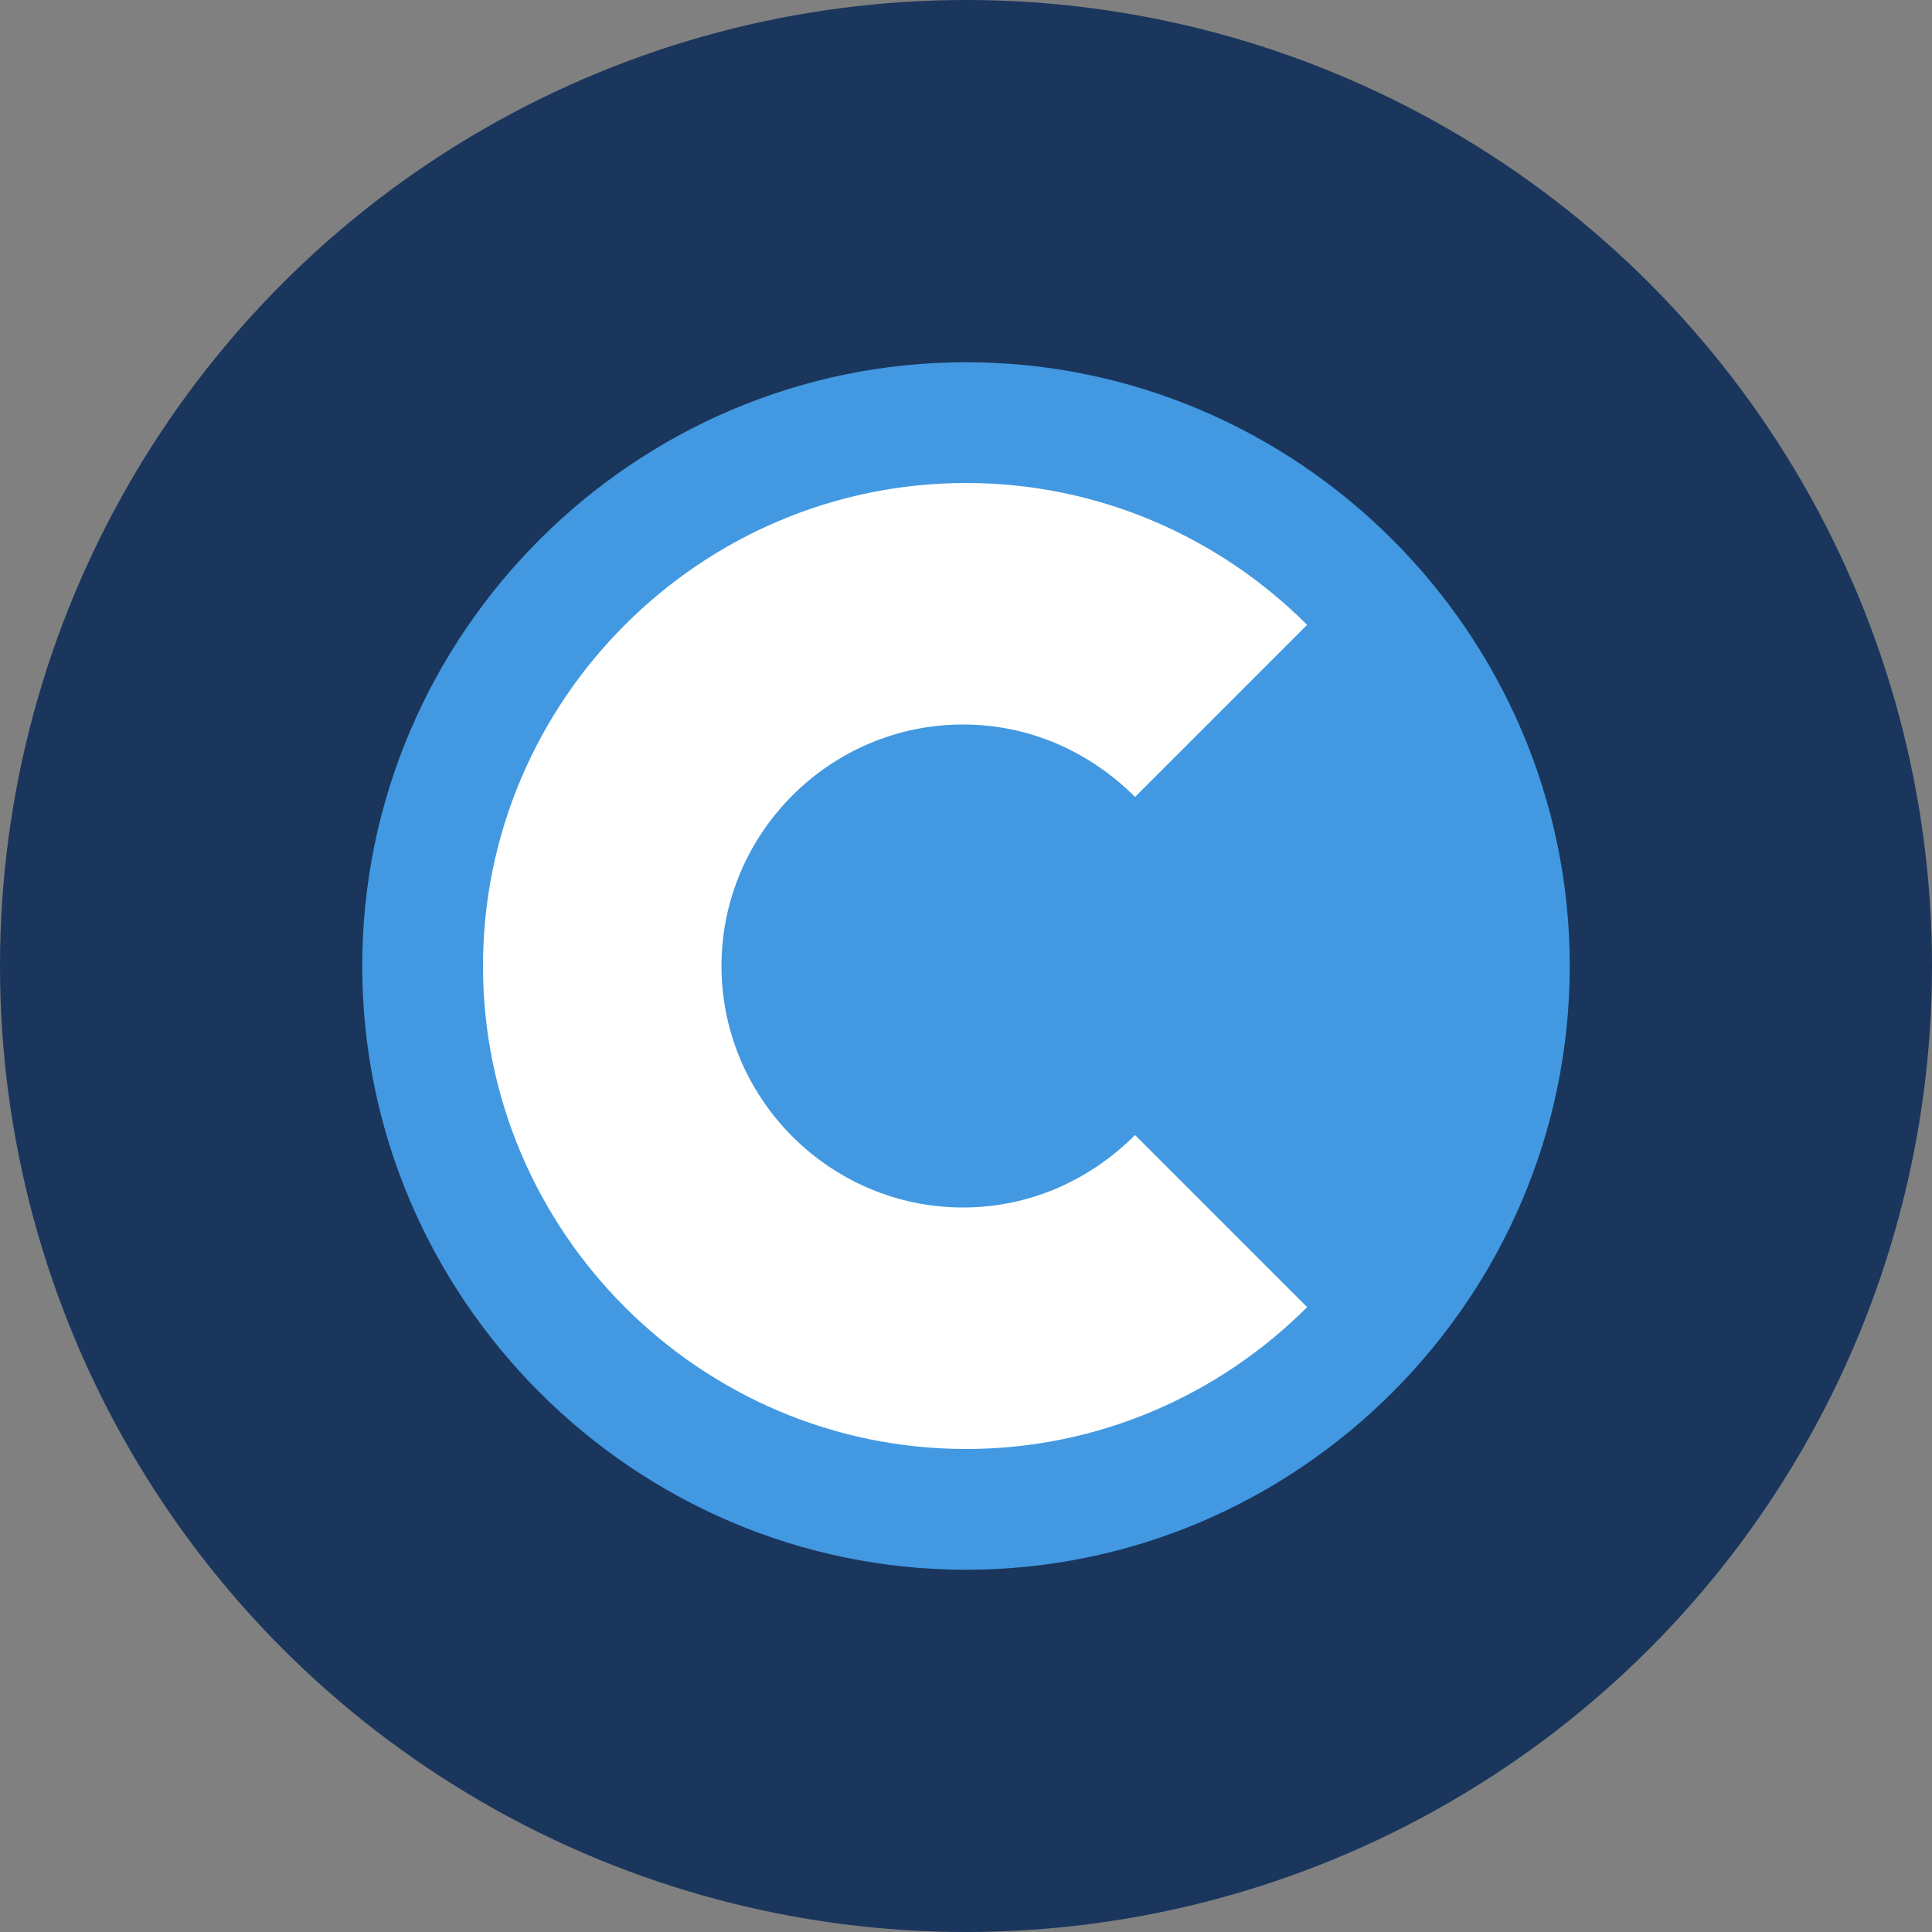
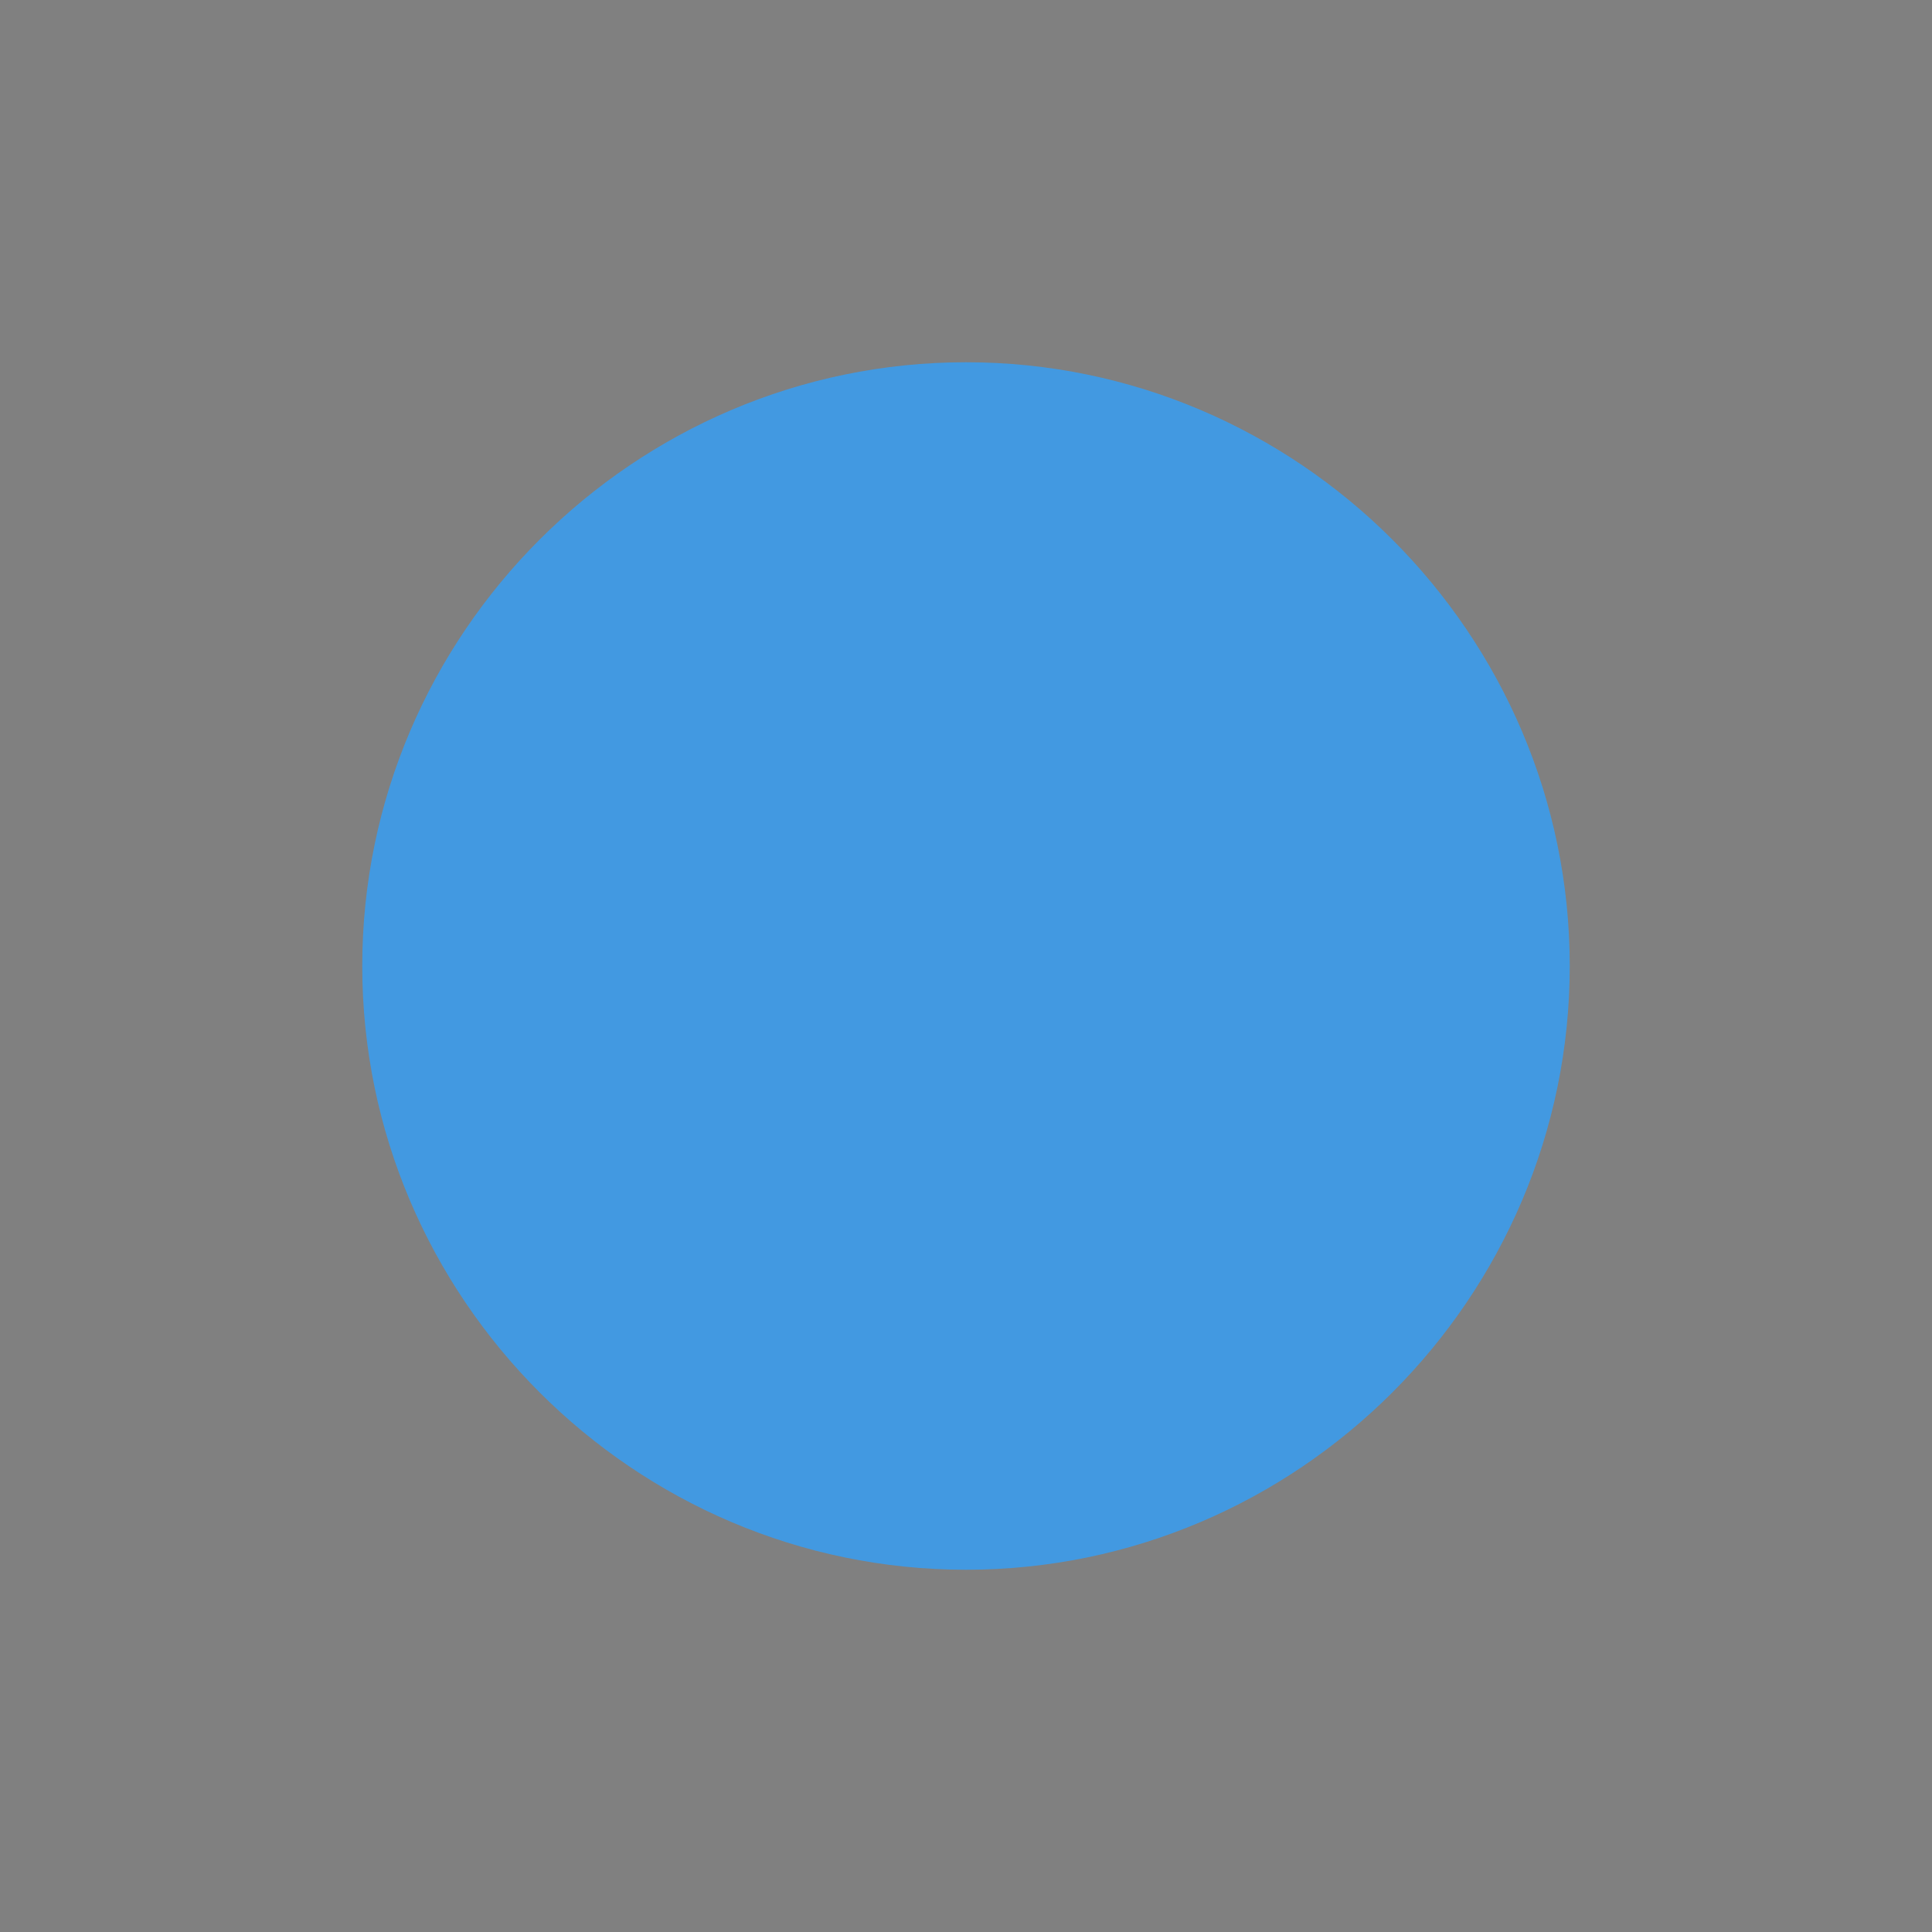
<svg xmlns="http://www.w3.org/2000/svg" viewBox="0 0 64 64" width="64" height="64">
  <rect x="0" y="0" width="64" height="64" fill="#808080" stroke="none" />
-   <circle cx="32" cy="32" r="32" fill="#1a365d" />
  <path d="M32 12c-11 0-20 9-20 20s9 20 20 20 20-9 20-20-9-20-20-20z" fill="#4299e1" />
-   <path d="M32 16c-8.8 0-16 7.2-16 16s7.2 16 16 16c4.4 0 8.4-1.8 11.3-4.7l-5.7-5.7c-1.5 1.5-3.5 2.4-5.7 2.4-4.4 0-8-3.6-8-8s3.6-8 8-8c2.2 0 4.2.9 5.7 2.4l5.7-5.7C40.4 17.8 36.4 16 32 16z" fill="#fff" />
</svg>